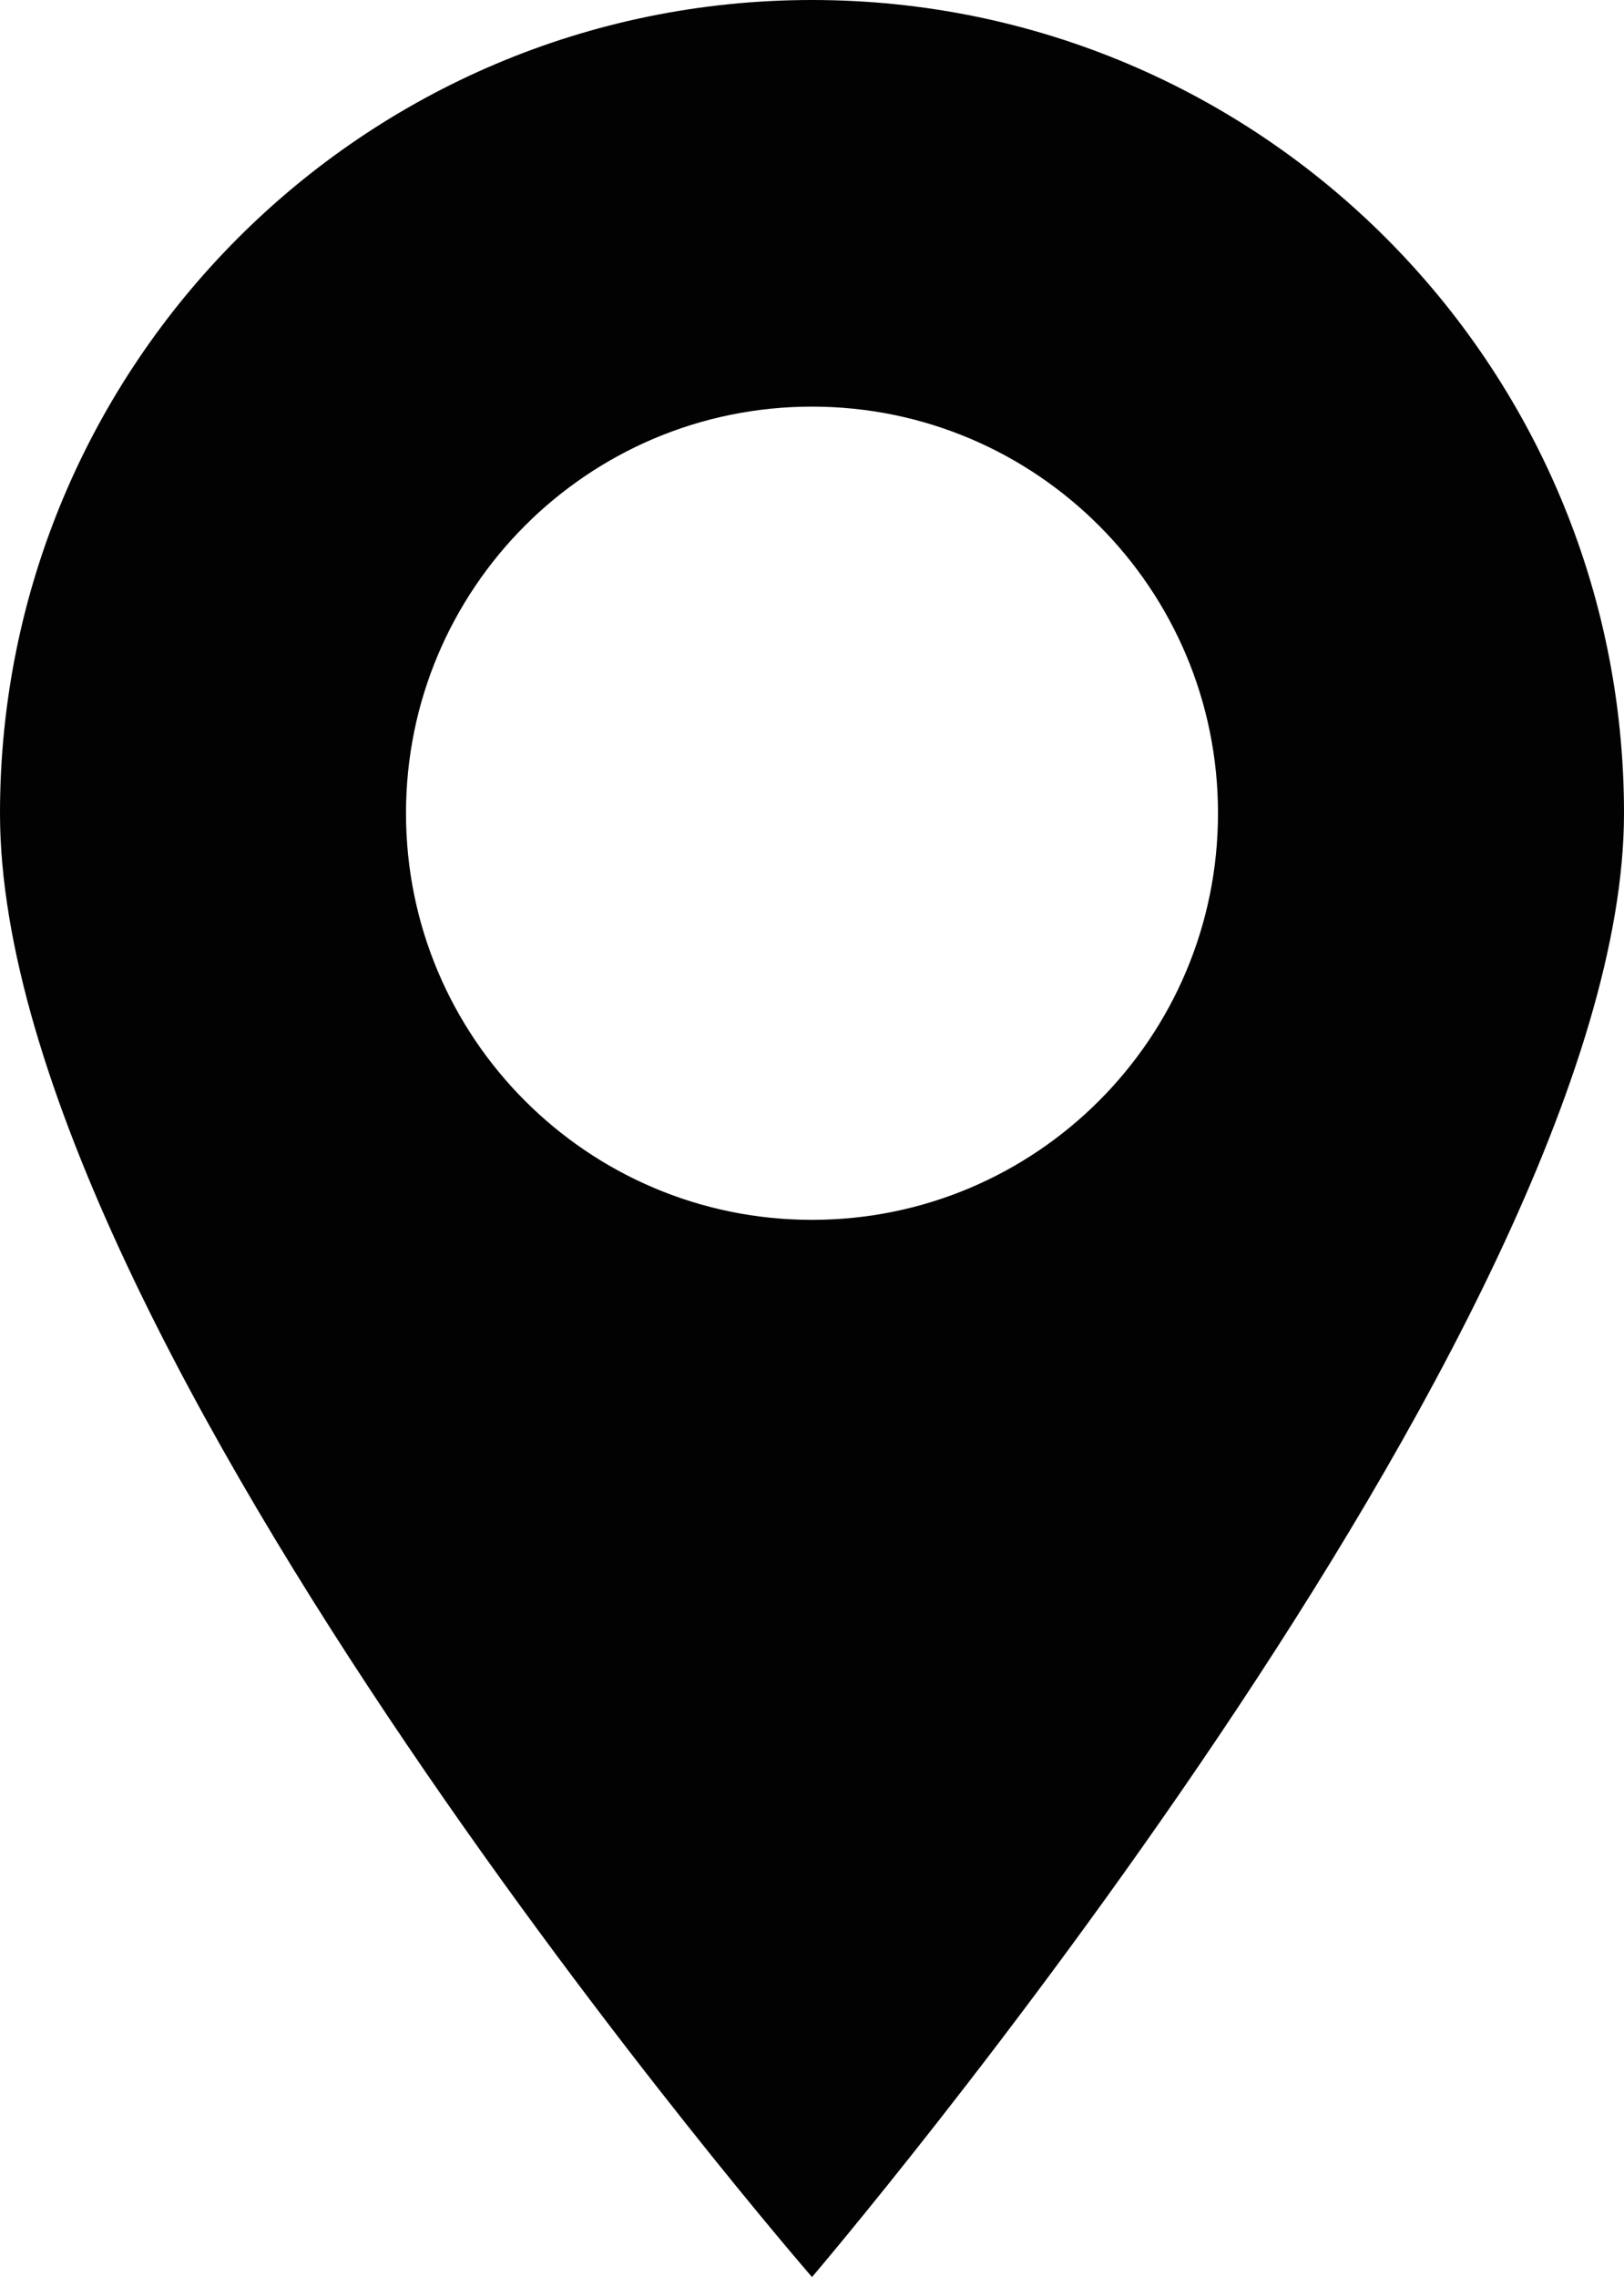
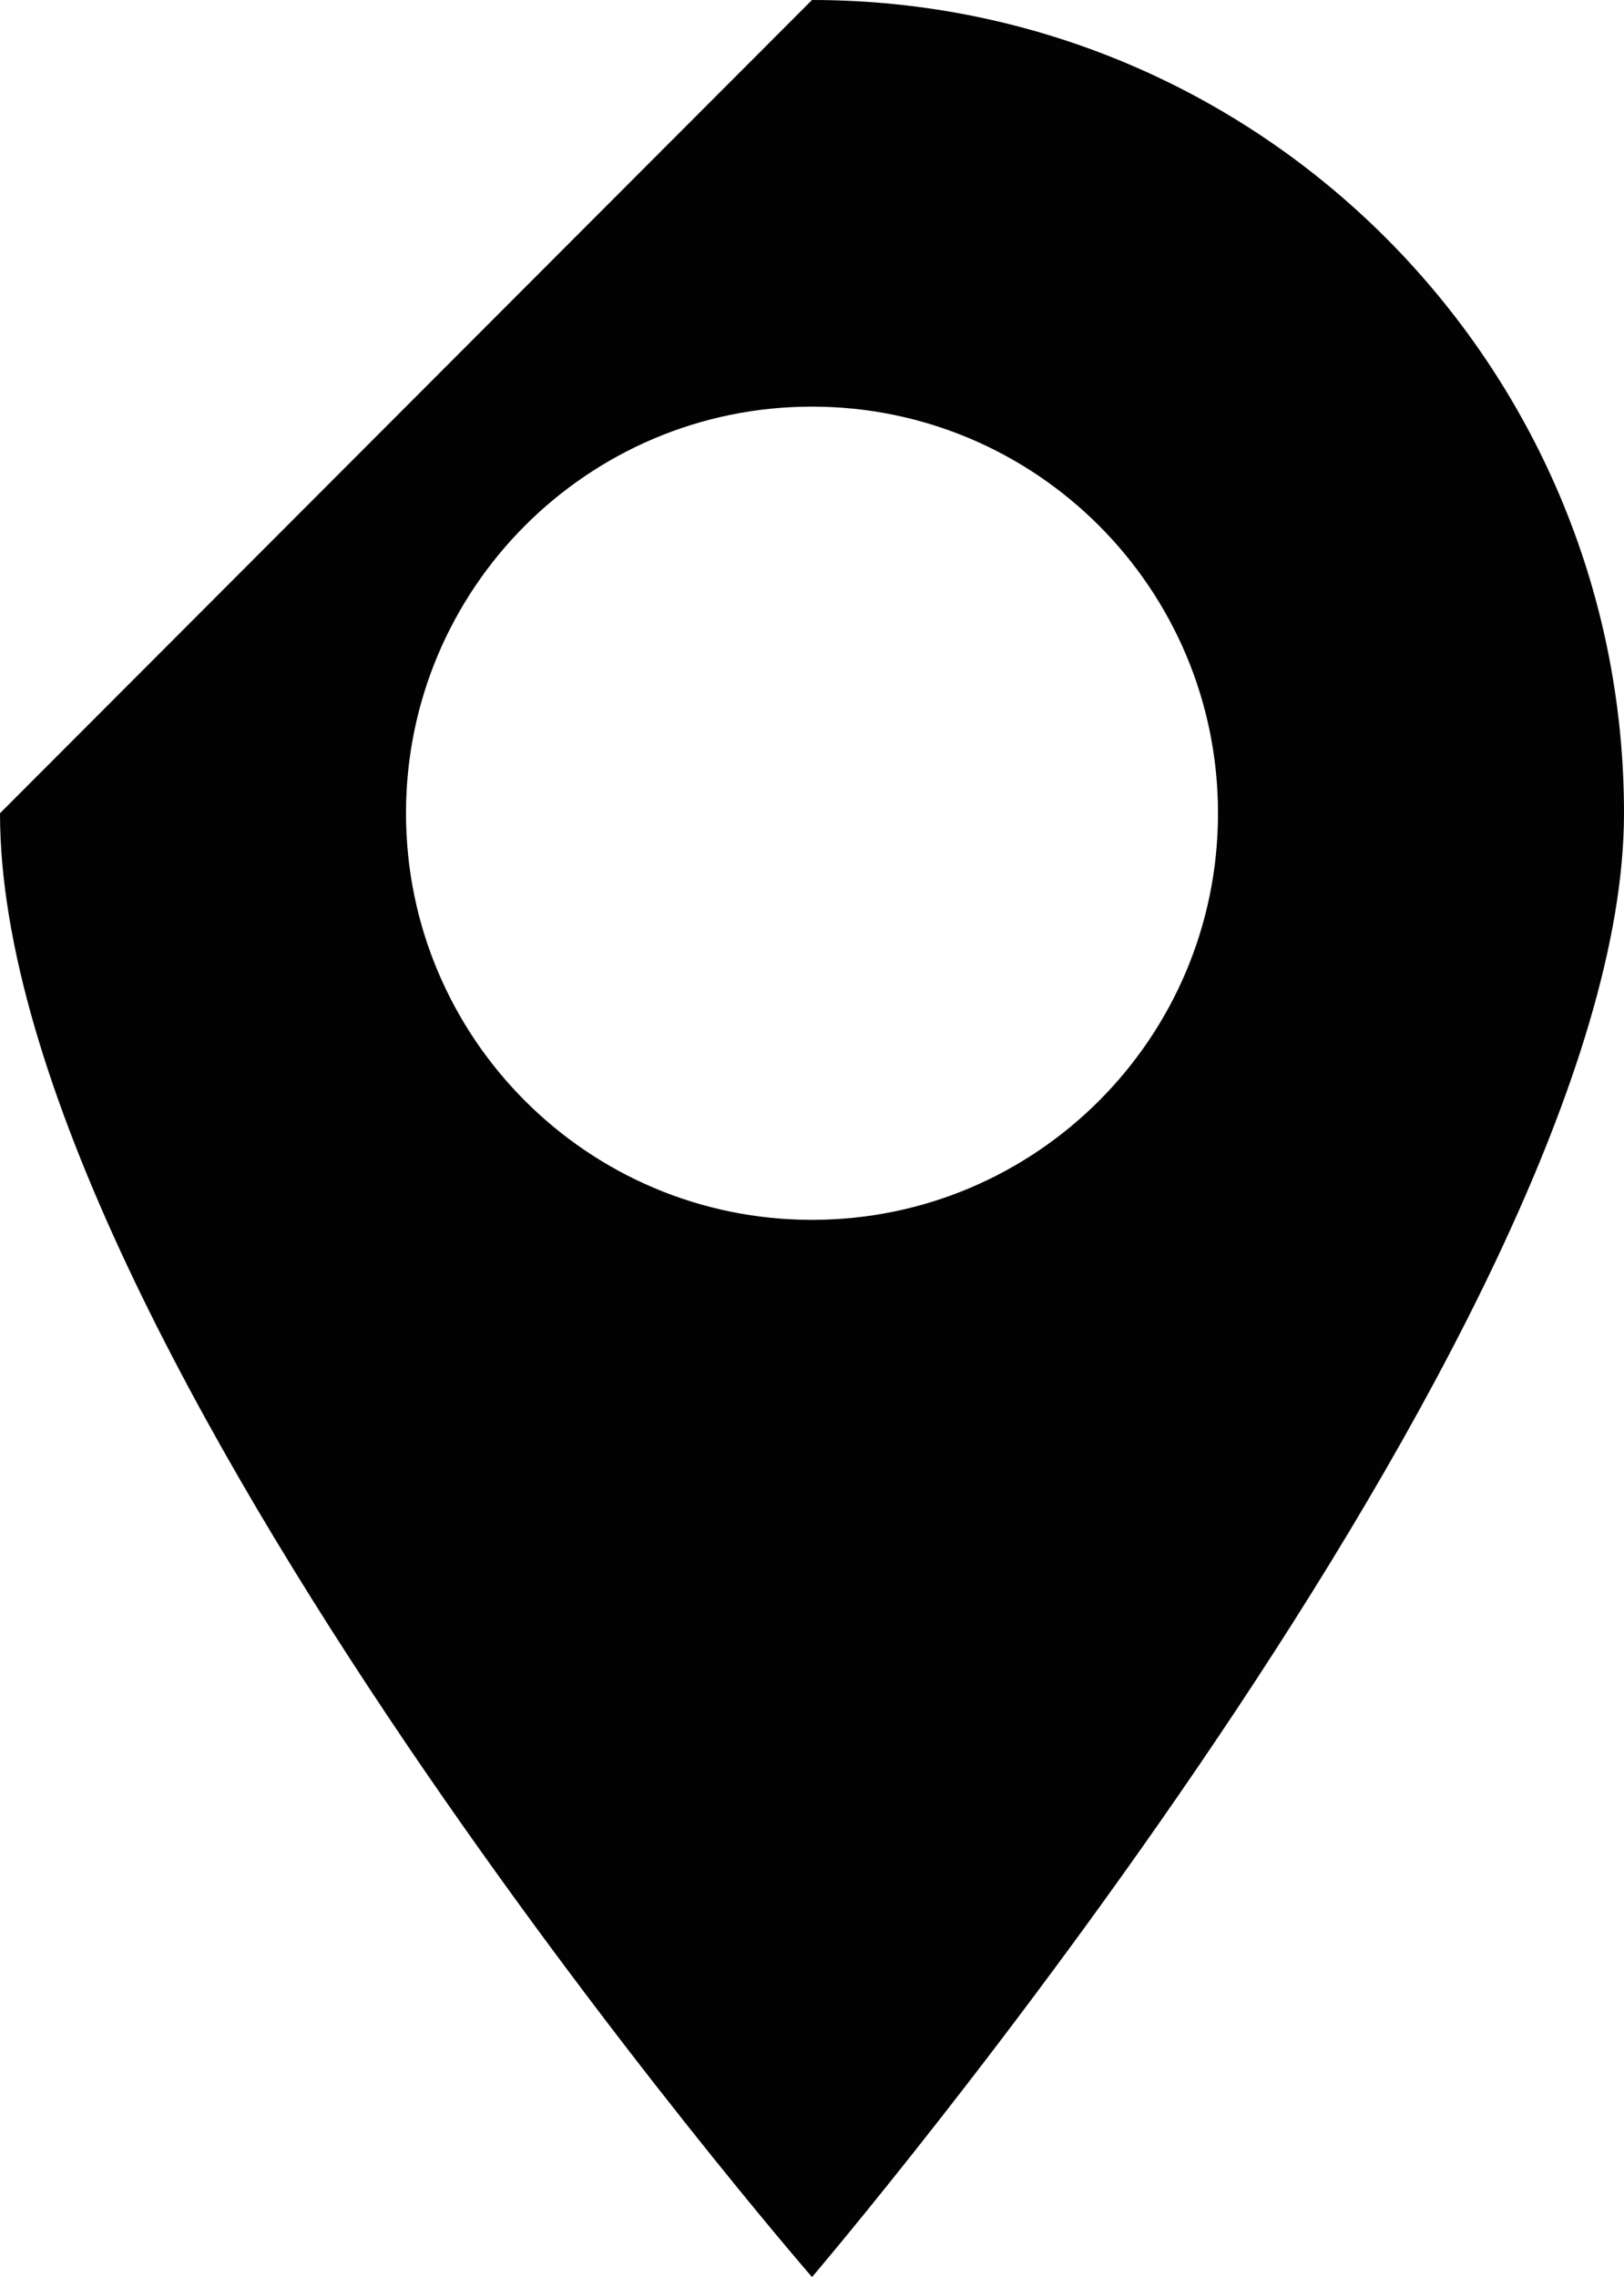
<svg xmlns="http://www.w3.org/2000/svg" width="122" height="171" viewBox="0 0 122 171" fill="none">
-   <path fill-rule="evenodd" clip-rule="evenodd" d="M61 0C94.689 0 122 27.343 122 61.071C122 99.546 61 171 61 171C61 171 0 100.768 0 61.071C0 27.343 27.311 0 61 0ZM61 30.536C44.155 30.536 30.5 44.207 30.5 61.071C30.5 77.936 44.155 91.607 61 91.607C77.845 91.607 91.5 77.936 91.5 61.071C91.5 44.207 77.845 30.536 61 30.536Z" fill="#030202" />
+   <path fill-rule="evenodd" clip-rule="evenodd" d="M61 0C94.689 0 122 27.343 122 61.071C122 99.546 61 171 61 171C61 171 0 100.768 0 61.071ZM61 30.536C44.155 30.536 30.5 44.207 30.5 61.071C30.5 77.936 44.155 91.607 61 91.607C77.845 91.607 91.5 77.936 91.5 61.071C91.5 44.207 77.845 30.536 61 30.536Z" fill="#030202" />
</svg>